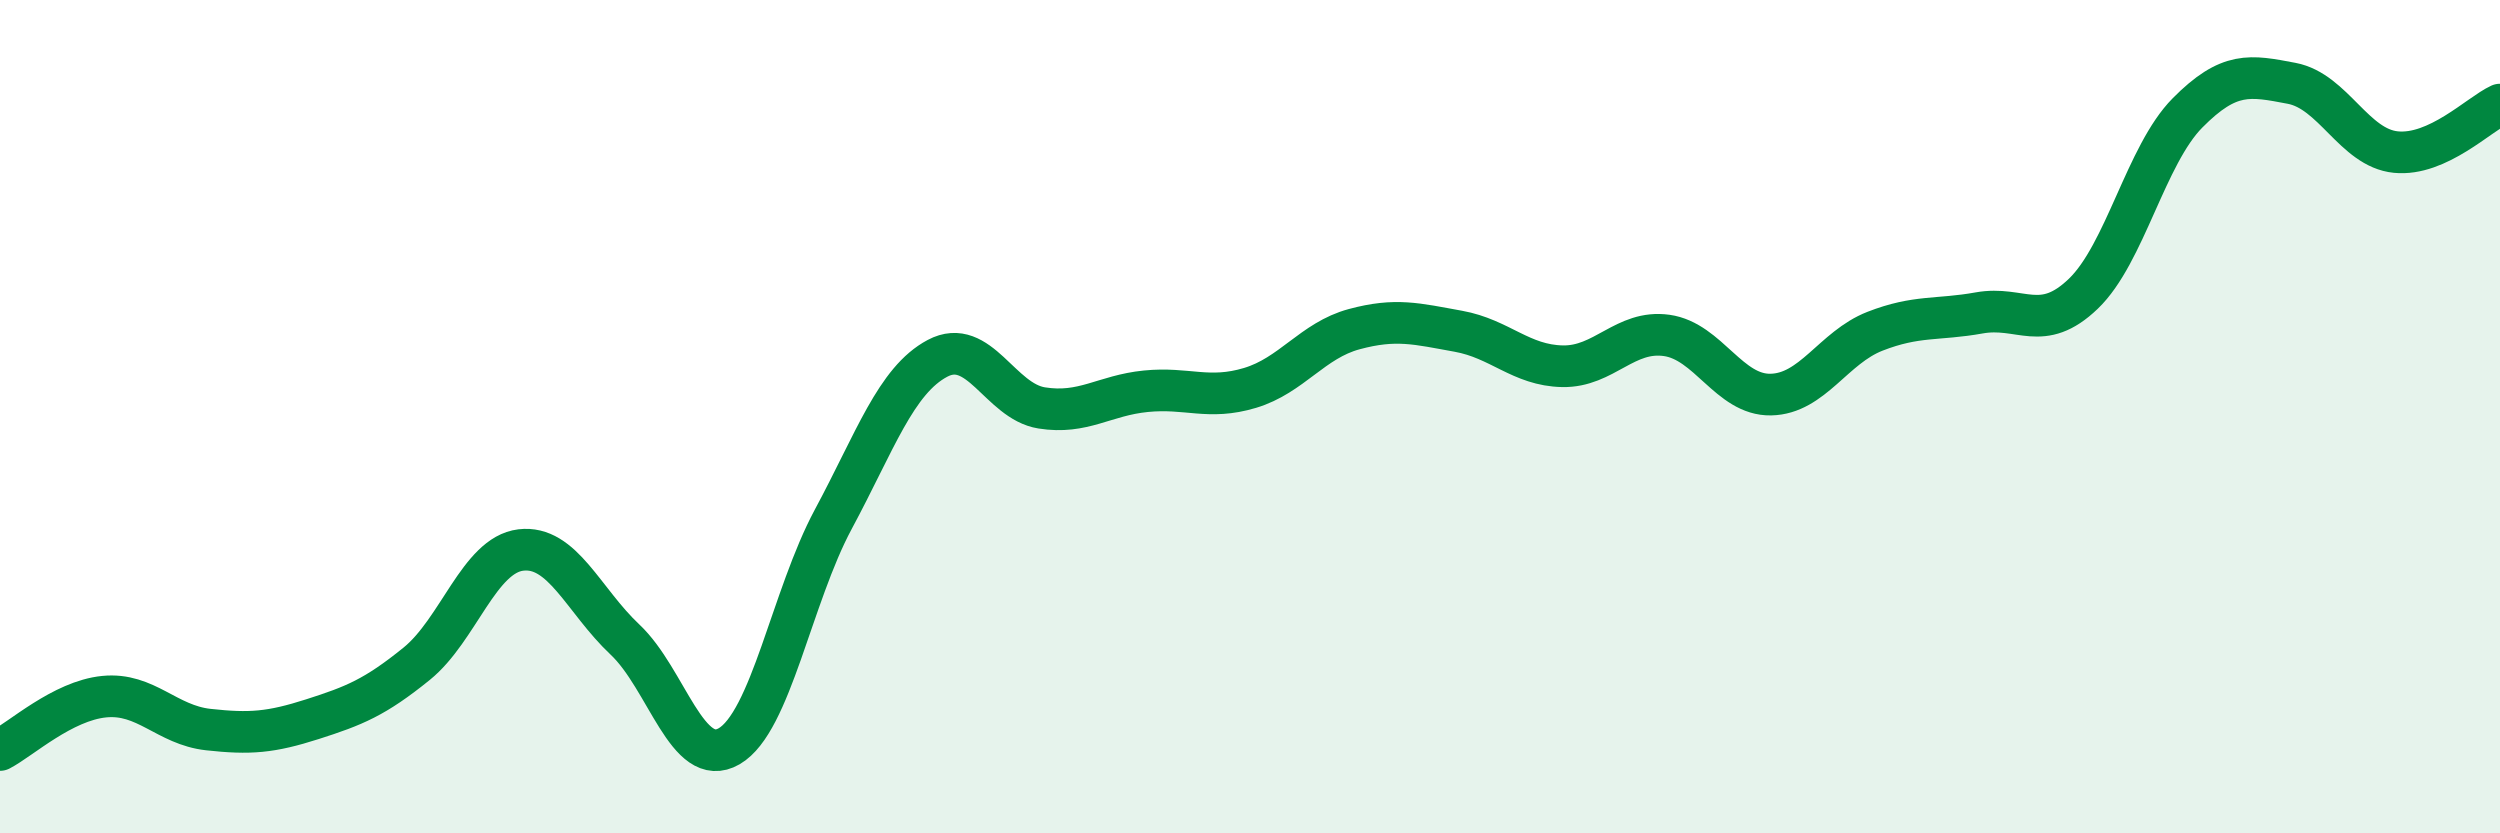
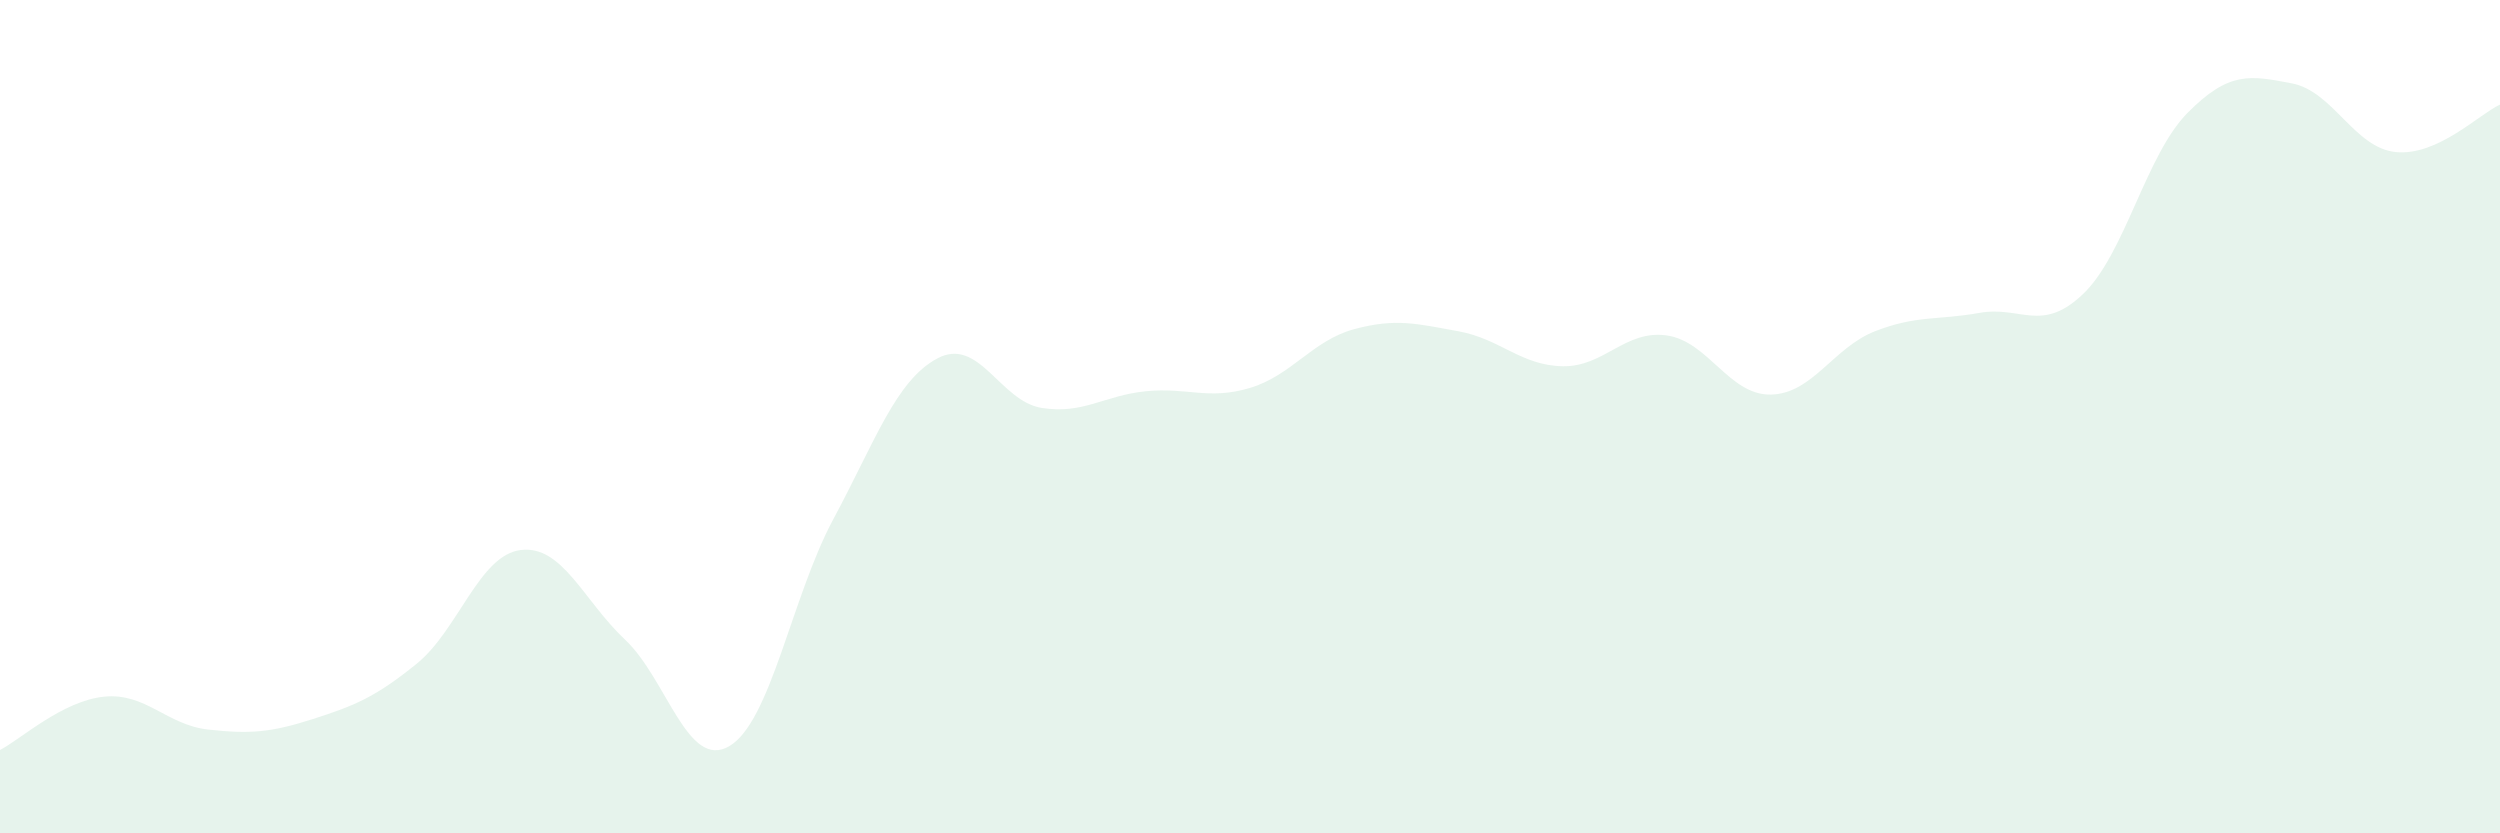
<svg xmlns="http://www.w3.org/2000/svg" width="60" height="20" viewBox="0 0 60 20">
  <path d="M 0,18 C 0.5,17.74 1.5,16.82 2.5,16.72 C 3.5,16.62 4,17.4 5,17.51 C 6,17.62 6.5,17.58 7.5,17.26 C 8.5,16.94 9,16.74 10,15.93 C 11,15.12 11.5,13.32 12.5,13.2 C 13.5,13.08 14,14.41 15,15.35 C 16,16.29 16.5,18.49 17.5,17.91 C 18.5,17.33 19,14.32 20,12.46 C 21,10.6 21.5,9.13 22.5,8.6 C 23.5,8.07 24,9.63 25,9.79 C 26,9.95 26.5,9.49 27.5,9.39 C 28.5,9.29 29,9.61 30,9.31 C 31,9.01 31.5,8.17 32.5,7.9 C 33.5,7.63 34,7.77 35,7.95 C 36,8.13 36.5,8.77 37.5,8.79 C 38.5,8.81 39,7.91 40,8.05 C 41,8.19 41.5,9.49 42.5,9.47 C 43.5,9.45 44,8.34 45,7.95 C 46,7.56 46.5,7.69 47.5,7.51 C 48.5,7.33 49,8.01 50,7.05 C 51,6.09 51.5,3.72 52.5,2.71 C 53.5,1.7 54,1.81 55,2 C 56,2.19 56.5,3.55 57.5,3.65 C 58.5,3.75 59.5,2.74 60,2.51L60 20L0 20Z" fill="#008740" opacity="0.1" stroke-linecap="round" stroke-linejoin="round" />
-   <path d="M 0,18 C 0.5,17.74 1.5,16.82 2.5,16.72 C 3.5,16.62 4,17.4 5,17.51 C 6,17.62 6.5,17.58 7.5,17.26 C 8.5,16.94 9,16.74 10,15.93 C 11,15.12 11.5,13.32 12.5,13.2 C 13.5,13.08 14,14.41 15,15.35 C 16,16.29 16.5,18.49 17.5,17.91 C 18.5,17.33 19,14.32 20,12.46 C 21,10.6 21.5,9.13 22.5,8.6 C 23.5,8.07 24,9.63 25,9.79 C 26,9.95 26.5,9.49 27.5,9.39 C 28.5,9.29 29,9.61 30,9.31 C 31,9.01 31.5,8.17 32.5,7.9 C 33.5,7.63 34,7.77 35,7.95 C 36,8.13 36.5,8.77 37.5,8.79 C 38.5,8.81 39,7.91 40,8.05 C 41,8.19 41.5,9.49 42.5,9.47 C 43.5,9.45 44,8.34 45,7.95 C 46,7.56 46.5,7.69 47.5,7.51 C 48.5,7.33 49,8.01 50,7.05 C 51,6.09 51.5,3.72 52.5,2.71 C 53.5,1.7 54,1.81 55,2 C 56,2.19 56.5,3.55 57.5,3.65 C 58.5,3.75 59.5,2.74 60,2.51" stroke="#008740" stroke-width="1" fill="none" stroke-linecap="round" stroke-linejoin="round" />
</svg>